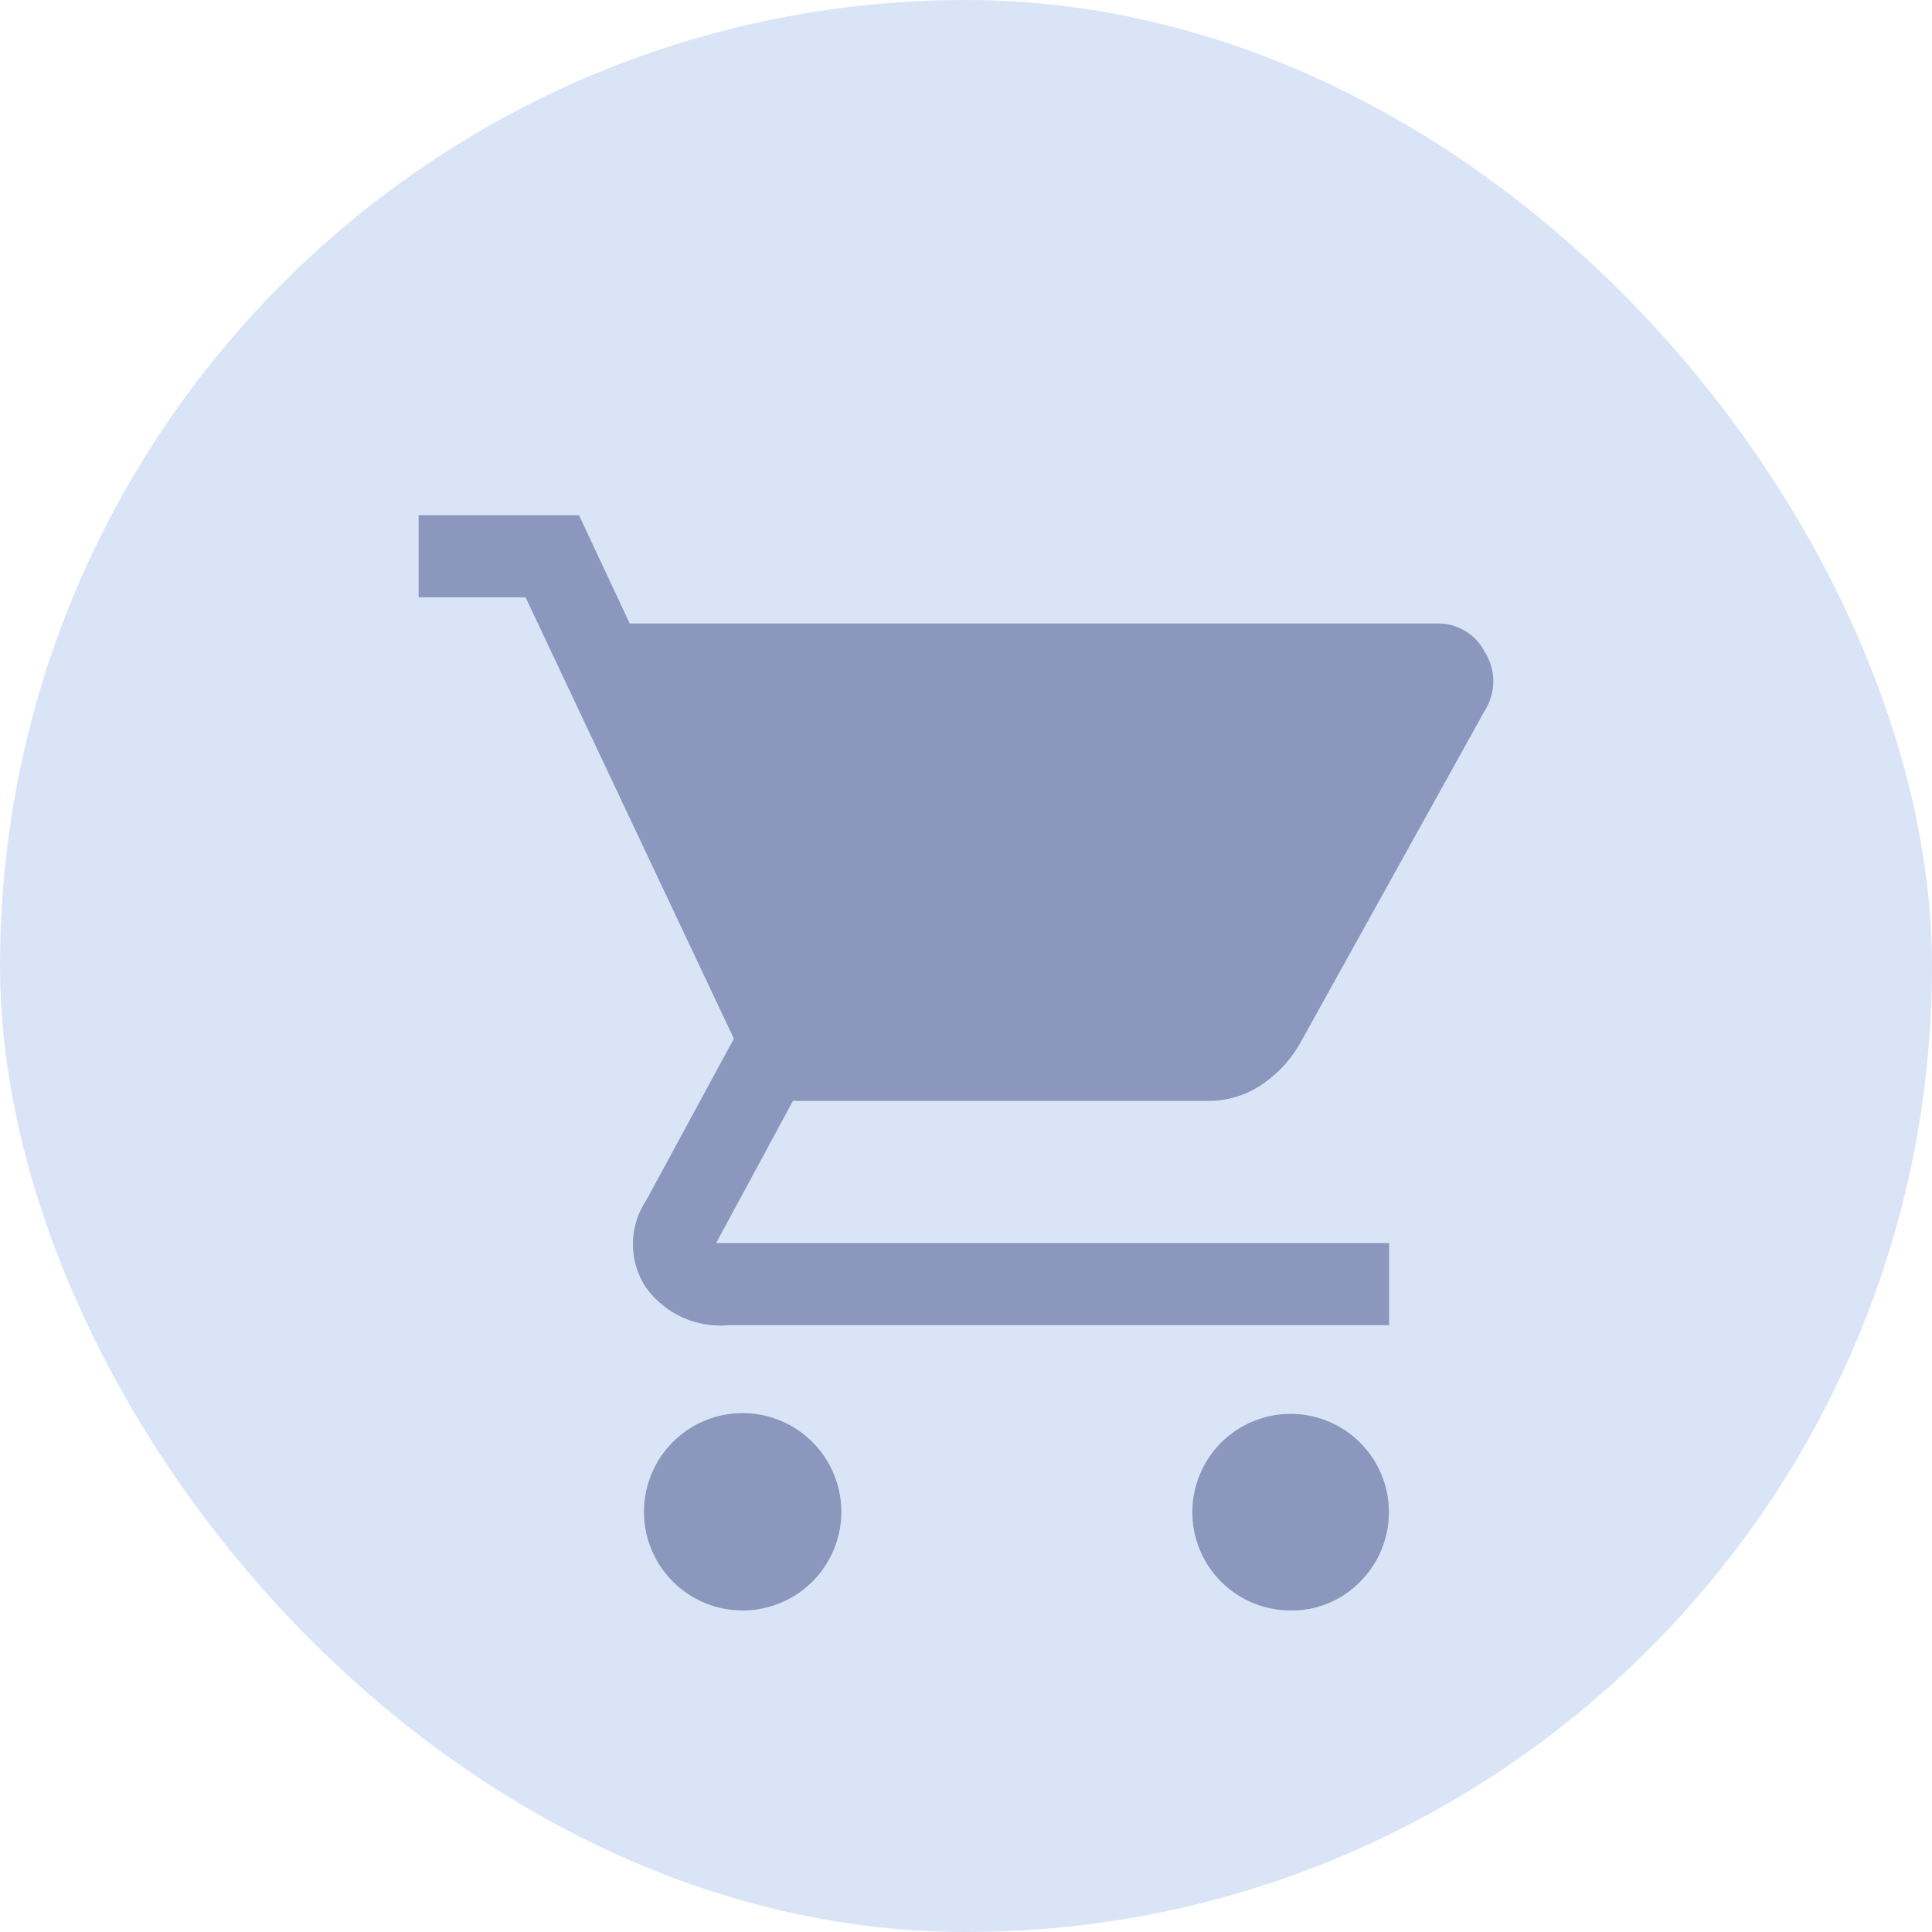
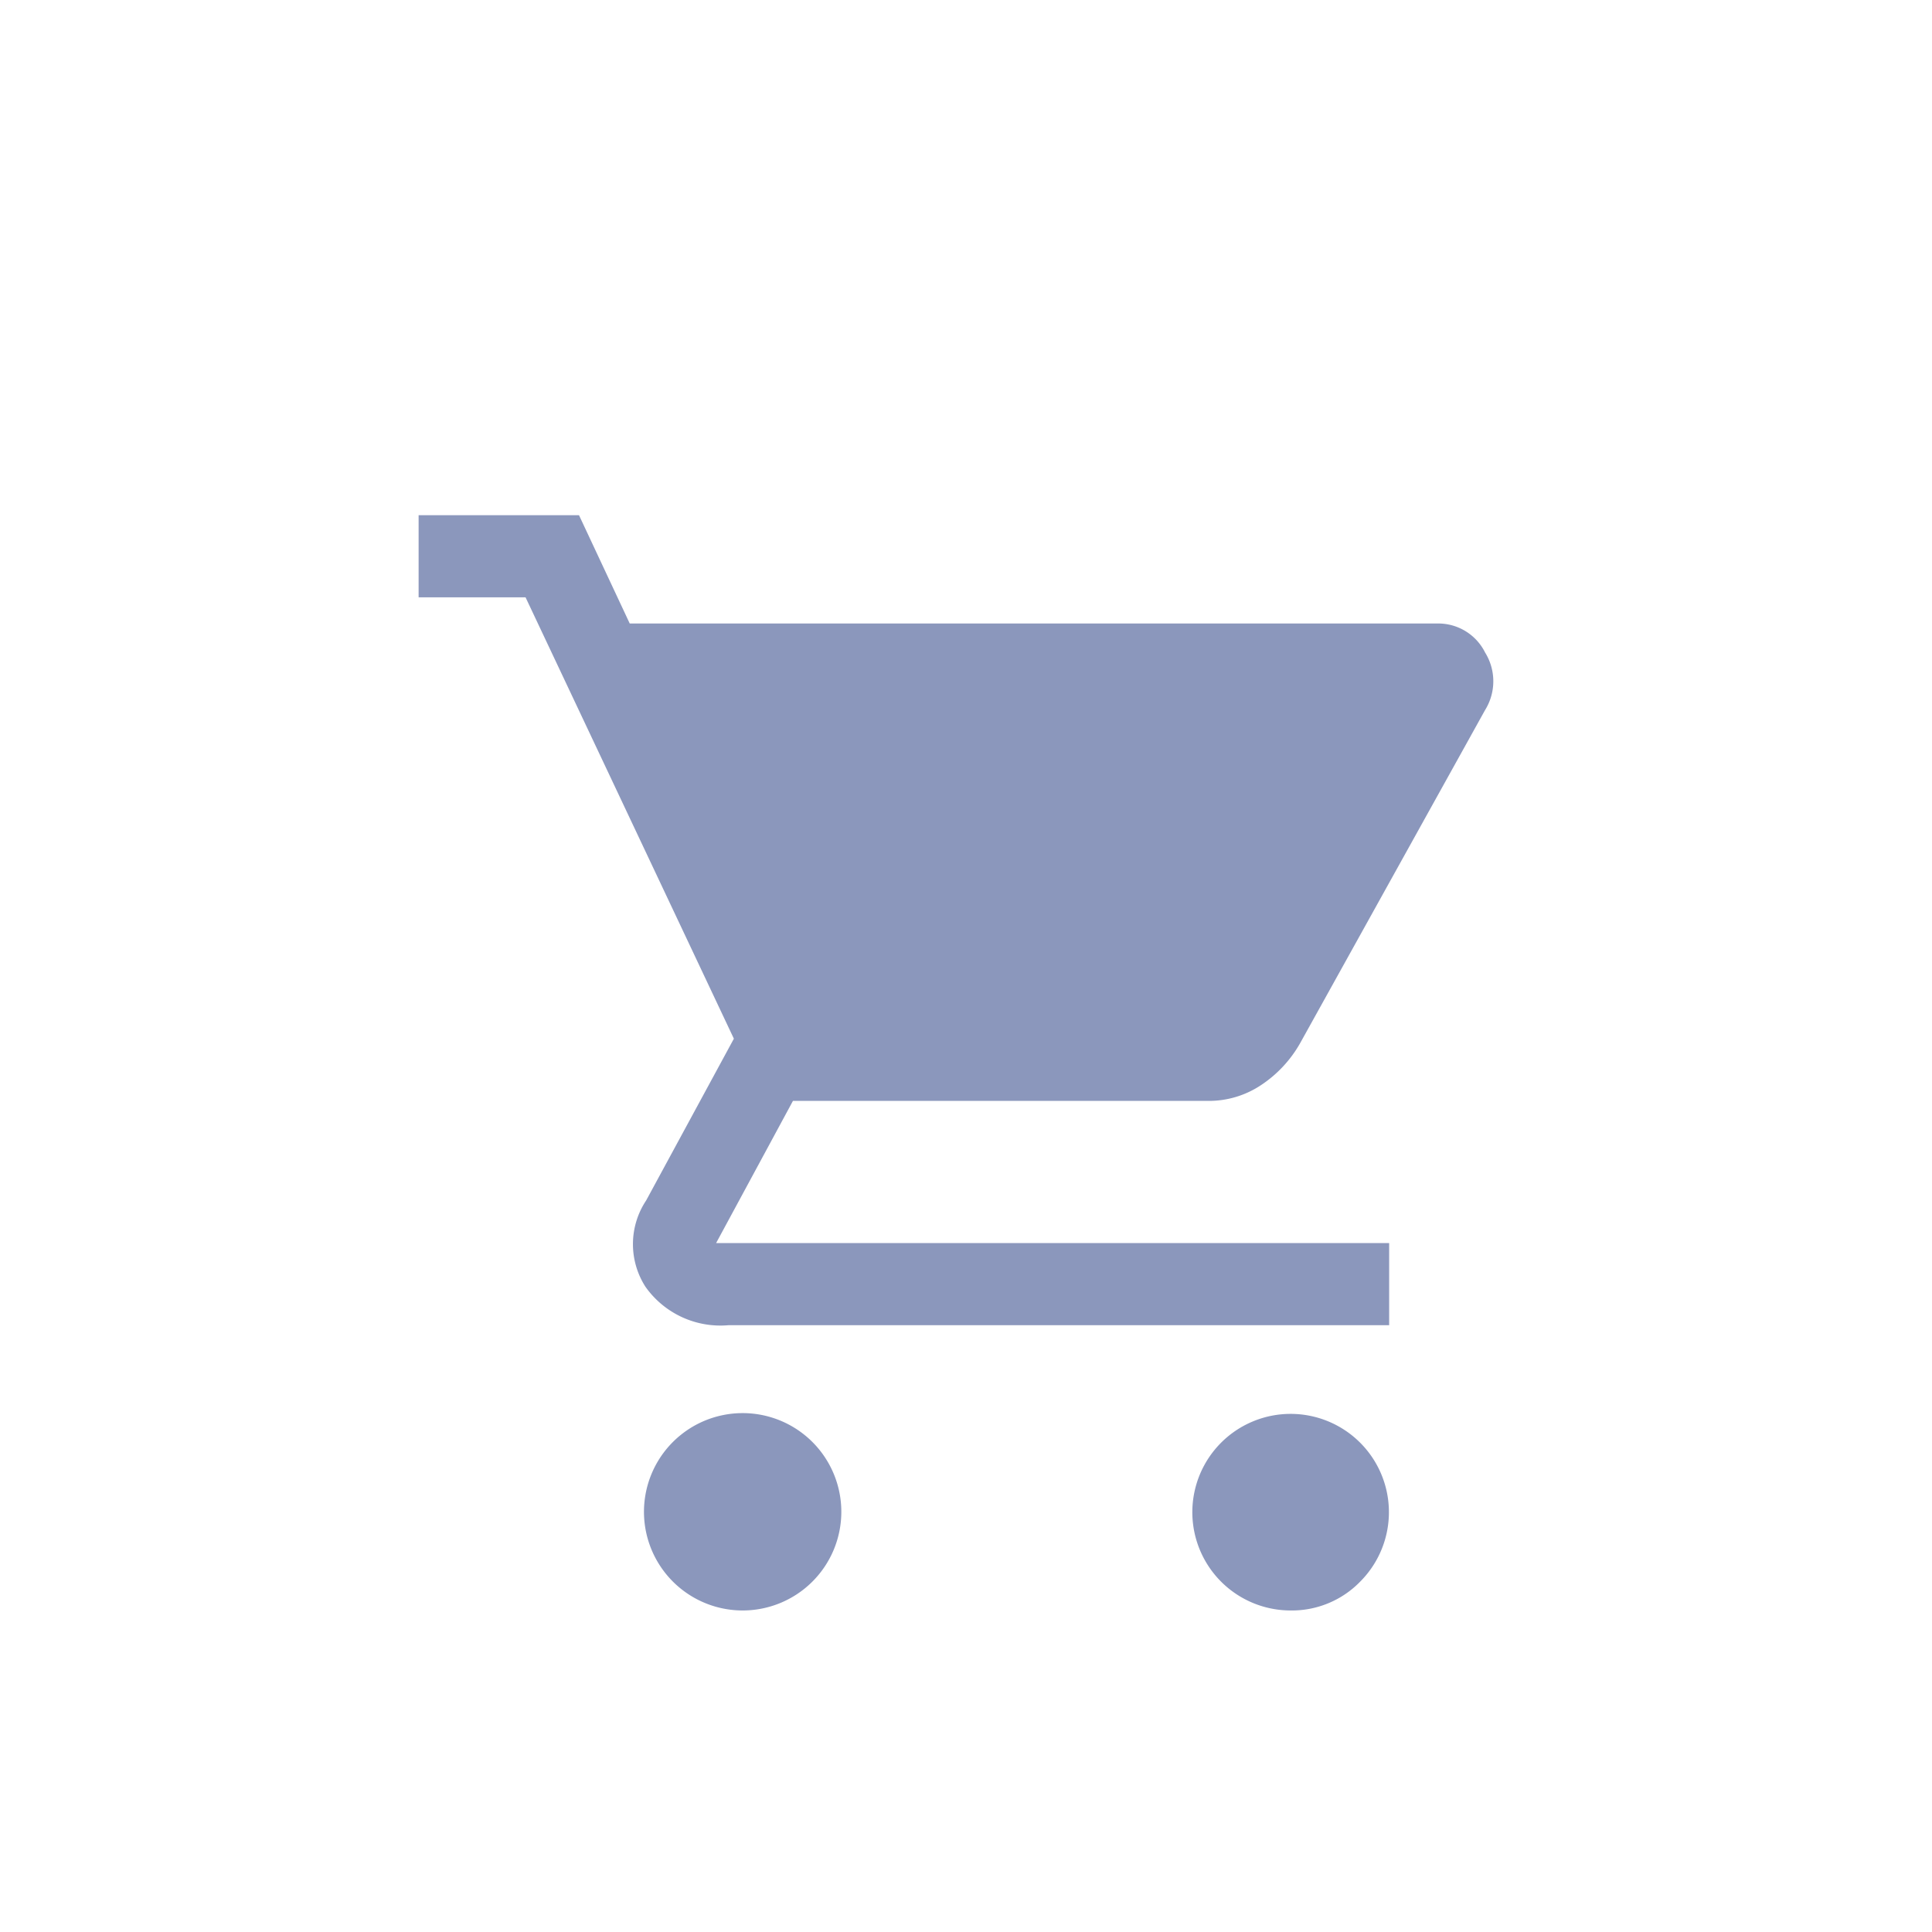
<svg xmlns="http://www.w3.org/2000/svg" width="40" height="40" viewBox="0 0 40 40">
  <g id="グループ_60269" data-name="グループ 60269" transform="translate(-410 -1790)">
-     <rect id="長方形_2649" data-name="長方形 2649" width="40" height="40" rx="20" transform="translate(410 1790)" fill="#d9e5f7" />
-     <path id="shopping_cart_FILL1_wght400_GRAD0_opsz48" d="M9.248,26.676A2.043,2.043,0,1,1,10.7,23.185a2.043,2.043,0,0,1-1.447,3.491Zm11.352,0a2.035,2.035,0,1,1,1.447-.6A1.971,1.971,0,0,1,20.6,26.676ZM6.921,6.242H23.637a1.083,1.083,0,0,1,.993.6,1.128,1.128,0,0,1,0,1.192l-3.831,6.9a2.54,2.54,0,0,1-.809.866,1.949,1.949,0,0,1-1.093.326H10.3L8.709,19.07H22.644v1.7H8.964a1.9,1.9,0,0,1-1.717-.795,1.633,1.633,0,0,1,.014-1.788l1.816-3.349L4.764,5.7H2.55V4H5.871Z" transform="translate(416.117 1796.667)" fill="#8b97bc" />
+     <path id="shopping_cart_FILL1_wght400_GRAD0_opsz48" d="M9.248,26.676A2.043,2.043,0,1,1,10.7,23.185a2.043,2.043,0,0,1-1.447,3.491Zm11.352,0a2.035,2.035,0,1,1,1.447-.6A1.971,1.971,0,0,1,20.6,26.676ZM6.921,6.242H23.637a1.083,1.083,0,0,1,.993.6,1.128,1.128,0,0,1,0,1.192l-3.831,6.9a2.54,2.54,0,0,1-.809.866,1.949,1.949,0,0,1-1.093.326H10.3L8.709,19.07H22.644v1.7H8.964a1.9,1.9,0,0,1-1.717-.795,1.633,1.633,0,0,1,.014-1.788l1.816-3.349L4.764,5.7H2.55V4H5.871" transform="translate(416.117 1796.667)" fill="#8b97bc" />
  </g>
</svg>